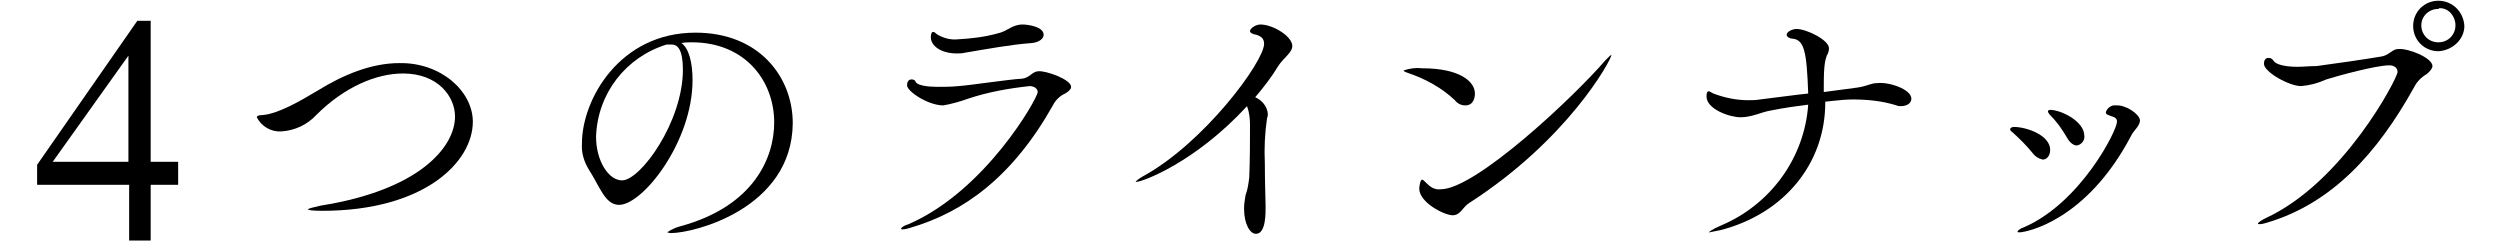
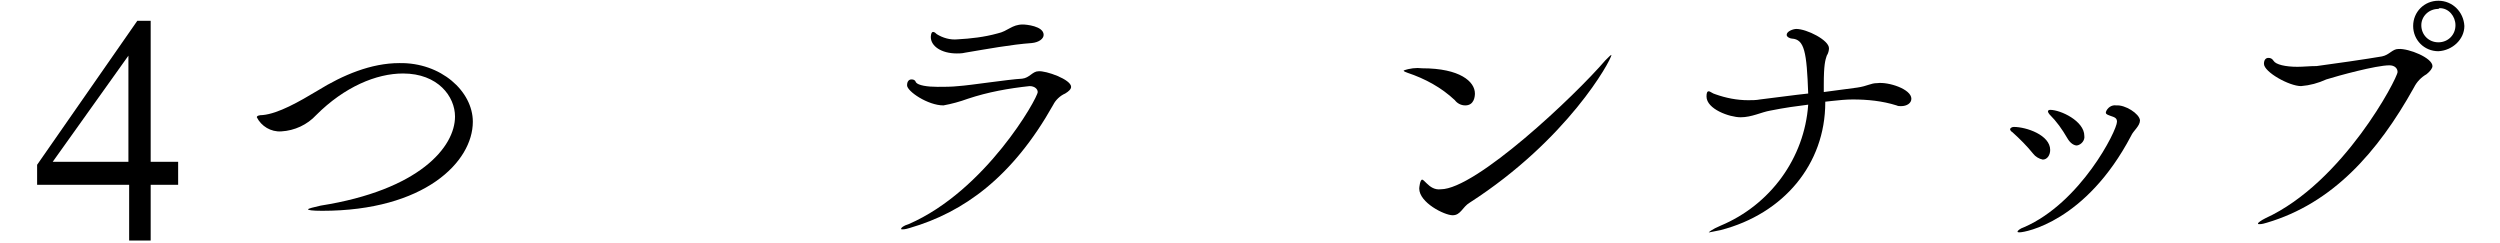
<svg xmlns="http://www.w3.org/2000/svg" version="1.1" id="レイヤー_1" x="0px" y="0px" viewBox="0 0 336.8 32.7" style="enable-background:new 0 0 336.8 32.7;" xml:space="preserve">
  <g id="レイヤー_2_1_">
    <g id="レイヤー_1-2">
      <path d="M63.7,16.4c0,5.4-6.5,12-20.3,12c-1.4,0-1.9-0.1-1.9-0.2s0.8-0.3,1.7-0.5c13.3-2.1,18.1-7.9,18.1-12c0-2.7-2.3-5.8-7-5.8    c-3.6,0-7.9,1.8-11.7,5.6c-1.2,1.3-2.9,2.1-4.7,2.2c-1.4,0.1-2.7-0.7-3.3-1.9c0-0.2,0.3-0.3,0.8-0.3c2.1-0.2,4.9-1.8,7.4-3.3    c3.4-2.1,7.2-3.7,11-3.7C59.4,8.4,63.7,12.3,63.7,16.4z" />
-       <path d="M90.4,31.4c-0.3,0-0.5-0.1-0.5-0.1s0.6-0.5,1.7-0.8c10-2.7,12.7-9.3,12.7-14c0-5.6-3.9-10.8-11.1-10.8    c-0.5,0-0.9,0-1.4,0.1c1,0.7,1.5,2.6,1.5,5c0,8.3-6.7,16.8-9.9,16.8c-1.9,0-2.6-2.5-4.1-4.8c-0.6-1-1-2.2-0.9-3.5    c0-5.8,5-14.9,15.3-14.9c8.6,0,13.1,6,13.1,12.2C106.7,28.1,93.5,31.4,90.4,31.4z M90.5,6c-0.1,0-0.3,0-0.4,0c-0.1,0-0.2,0-0.3,0    c-5.5,1.7-9.3,6.6-9.5,12.4c0,3.3,1.7,5.9,3.5,5.9c2.5,0,8.2-7.9,8.2-14.9C92,6.7,91.3,6,90.5,6z" />
      <path d="M144.3,11.7c0,0.3-0.3,0.6-0.8,0.9c-0.7,0.3-1.3,0.9-1.6,1.5c-5.5,9.8-12.1,14.5-19.3,16.6c-0.3,0.1-0.7,0.2-1,0.2    c-0.2,0-0.2,0-0.2-0.1s0.3-0.4,1-0.6c10.4-4.5,17.4-17,17.4-17.8c0-0.4-0.4-0.8-1.1-0.8c-2.8,0.3-5.6,0.8-8.3,1.7    c-1.1,0.4-2.2,0.7-3.3,0.9c-2.1,0-4.9-1.9-4.9-2.7c0-0.6,0.3-0.8,0.6-0.8c0.3,0,0.5,0.1,0.6,0.4c0.3,0.4,1.5,0.6,2.9,0.6    c0.9,0,1.9,0,2.8-0.1c1.6-0.1,6.7-0.9,8.6-1c1-0.1,1.4-1,2.2-1C140.9,9.5,144.3,10.7,144.3,11.7z M140.6,4.7c0,0.5-0.6,1-1.6,1.1    C136.2,6,133,6.6,130,7.1c-0.4,0.1-0.8,0.1-1.1,0.1c-2.1,0-3.5-1-3.5-2.2c0,0,0-0.7,0.3-0.7c0.2,0,0.4,0.2,0.5,0.3    c0.8,0.5,1.8,0.8,2.8,0.7c1.8-0.1,3.6-0.3,5.4-0.8c1.4-0.3,1.9-1.2,3.4-1.2C138.2,3.3,140.6,3.5,140.6,4.7L140.6,4.7z" />
-       <path d="M174.1,6.2c0,0.9-1.2,1.6-1.9,2.7c-0.9,1.5-2,2.9-3.1,4.2c0.9,0.4,1.6,1.2,1.7,2.2c0,0.2,0,0.4-0.1,0.6    c-0.3,2-0.4,4.1-0.3,6.1c0,2.6,0.1,5.1,0.1,5.7c0,0.8,0.1,3.8-1.3,3.8c-0.8,0-1.6-1.3-1.6-3.4c0-0.6,0.1-1.2,0.2-1.8    c0.3-0.8,0.4-1.6,0.5-2.4c0.1-2.5,0.1-5,0.1-7.1c0-0.8-0.1-1.7-0.4-2.5c-7,7.6-14.1,10.2-14.9,10.2c0,0-0.1,0-0.1,0    c0-0.1,0.4-0.4,0.9-0.7c8.3-4.5,16.4-15.5,16.4-17.9c0-0.7-0.4-1.1-1.4-1.3c-0.4-0.1-0.5-0.3-0.5-0.4c0-0.4,0.8-0.9,1.4-0.9    C171.5,3.3,174.1,4.9,174.1,6.2z" />
      <path d="M197.4,14.2c-0.6,0-1.1-0.3-1.4-0.7c-1.8-1.7-4-2.9-6.4-3.7c-0.3-0.1-0.5-0.2-0.5-0.3c0.8-0.3,1.7-0.4,2.5-0.3    c5.1,0,7.1,1.8,7.1,3.4C198.7,13,198.6,14.2,197.4,14.2z M198,27.3c-1,0.6-1.2,1.7-2.3,1.7s-4.5-1.7-4.5-3.6    c0-0.1,0.1-1.2,0.4-1.2c0.1,0,0.3,0.2,0.6,0.5c0.5,0.5,1.1,0.9,1.9,0.8c4.7,0,18-12.5,22.2-17.4c0.5-0.5,0.7-0.7,0.8-0.7l0,0    C217,8.2,211.2,18.8,198,27.3z" />
      <path d="M257.5,13.3c0,0.6-0.6,1-1.4,1c-0.2,0-0.4,0-0.6-0.1c-1.9-0.6-3.9-0.8-5.9-0.8c-0.9,0-1.9,0.1-2.8,0.2l-0.9,0.1v0.1    c0,8.3-5.6,15-14.1,17.2c-0.5,0.1-1,0.2-1.5,0.3c-0.1,0-0.1,0-0.1,0s0.4-0.4,1.6-0.9c6.7-2.8,11.3-9.1,11.8-16.3    c-1.6,0.2-3.1,0.4-5.1,0.8c-1.2,0.2-2.5,0.9-4,0.9s-4.6-1.1-4.6-2.8c0-0.5,0.1-0.7,0.3-0.7s0.5,0.3,0.9,0.4    c1.4,0.5,2.9,0.8,4.4,0.8c0.5,0,1.1,0,1.6-0.1c2.5-0.3,4.6-0.6,6.5-0.8c-0.2-5.6-0.5-7.3-2.2-7.4c-0.2,0-0.7-0.2-0.7-0.5    c0-0.5,0.9-0.8,1.3-0.8c1.4,0,4.4,1.5,4.4,2.6c0,0.3-0.1,0.7-0.3,1c-0.2,0.6-0.4,1.2-0.4,3.9c0,0.3,0,0.6,0,1l4.5-0.6    c1.4-0.2,1.8-0.6,2.7-0.6C254.4,11,257.5,12,257.5,13.3z" />
      <path d="M276.2,20.2c0,0.7-0.4,1.3-1,1.3c-0.5-0.1-1-0.4-1.3-0.8c-0.8-1-1.8-2-2.8-2.9c-0.2-0.1-0.3-0.3-0.3-0.4s0.2-0.3,0.5-0.3    C273,17.1,276.2,18.2,276.2,20.2z M288.3,16.2c0,0.8-0.9,1.4-1.2,2.1c-6.1,11.6-14.3,13-15,13c-0.2,0-0.3,0-0.3-0.1    s0.3-0.4,0.9-0.6c7.6-3.3,12.5-13,12.5-14.2c0-0.5-0.3-0.6-0.9-0.8s-0.6-0.3-0.6-0.5c0.2-0.6,0.8-1,1.4-0.9    C286.3,14.1,288.2,15.3,288.3,16.2L288.3,16.2z M280.8,18.3c0.1,0.6-0.4,1.2-1,1.3c0,0,0,0,0,0c-0.4,0-0.9-0.3-1.3-1    c-0.7-1.2-1.4-2.2-2.4-3.2c-0.1-0.1-0.2-0.3-0.2-0.4c0-0.1,0.1-0.2,0.3-0.2C277.6,14.8,280.8,16.3,280.8,18.3L280.8,18.3z" />
      <path d="M327.7,8.9c0,0.3-0.3,0.7-0.8,1.1c-0.7,0.4-1.3,1-1.7,1.8c-4.9,8.8-11,15.6-19.8,18.2c-0.3,0.1-0.7,0.2-1,0.2    c-0.2,0-0.2,0-0.2-0.1s0.4-0.4,1-0.7C315.7,24.6,323,10.5,323,9.7c0-0.5-0.4-0.9-1.1-0.9c-1.8,0-6.9,1.4-8.5,1.9    c-1.1,0.5-2.2,0.8-3.4,0.9c-1.6,0-5-1.9-5-3c0-0.6,0.3-0.8,0.6-0.8c0.3,0,0.5,0.1,0.7,0.4c0.3,0.5,1.6,0.8,3.2,0.8    c0.8,0,1.7-0.1,2.6-0.1c1.6-0.2,7.1-1,8.8-1.3c1-0.2,1.4-1,2.2-1C324.5,6.5,327.7,7.8,327.7,8.9z M328.5,6.9    c-1.9,0-3.4-1.5-3.4-3.4s1.5-3.4,3.4-3.4c1.9,0,3.4,1.5,3.5,3.4c0,0,0,0,0,0C332,5.3,330.4,6.8,328.5,6.9L328.5,6.9z M328.5,1.2    c-1.3,0-2.3,1-2.3,2.2c0,0,0,0,0,0c0,1.3,1,2.3,2.3,2.3c0,0,0,0,0,0c1.3,0,2.3-1,2.3-2.3c0,0,0,0,0,0c0-1.2-0.9-2.3-2.1-2.3    C328.7,1.1,328.6,1.1,328.5,1.2L328.5,1.2z" />
    </g>
  </g>
  <g>
    <path d="M17.4,24.9H5v-2.7L18.5,2.8h1.8v19h3.7v3.1h-3.7v7.5h-2.9V24.9z M7.1,21.8h10.2V7.5L7.1,21.8z" />
  </g>
</svg>